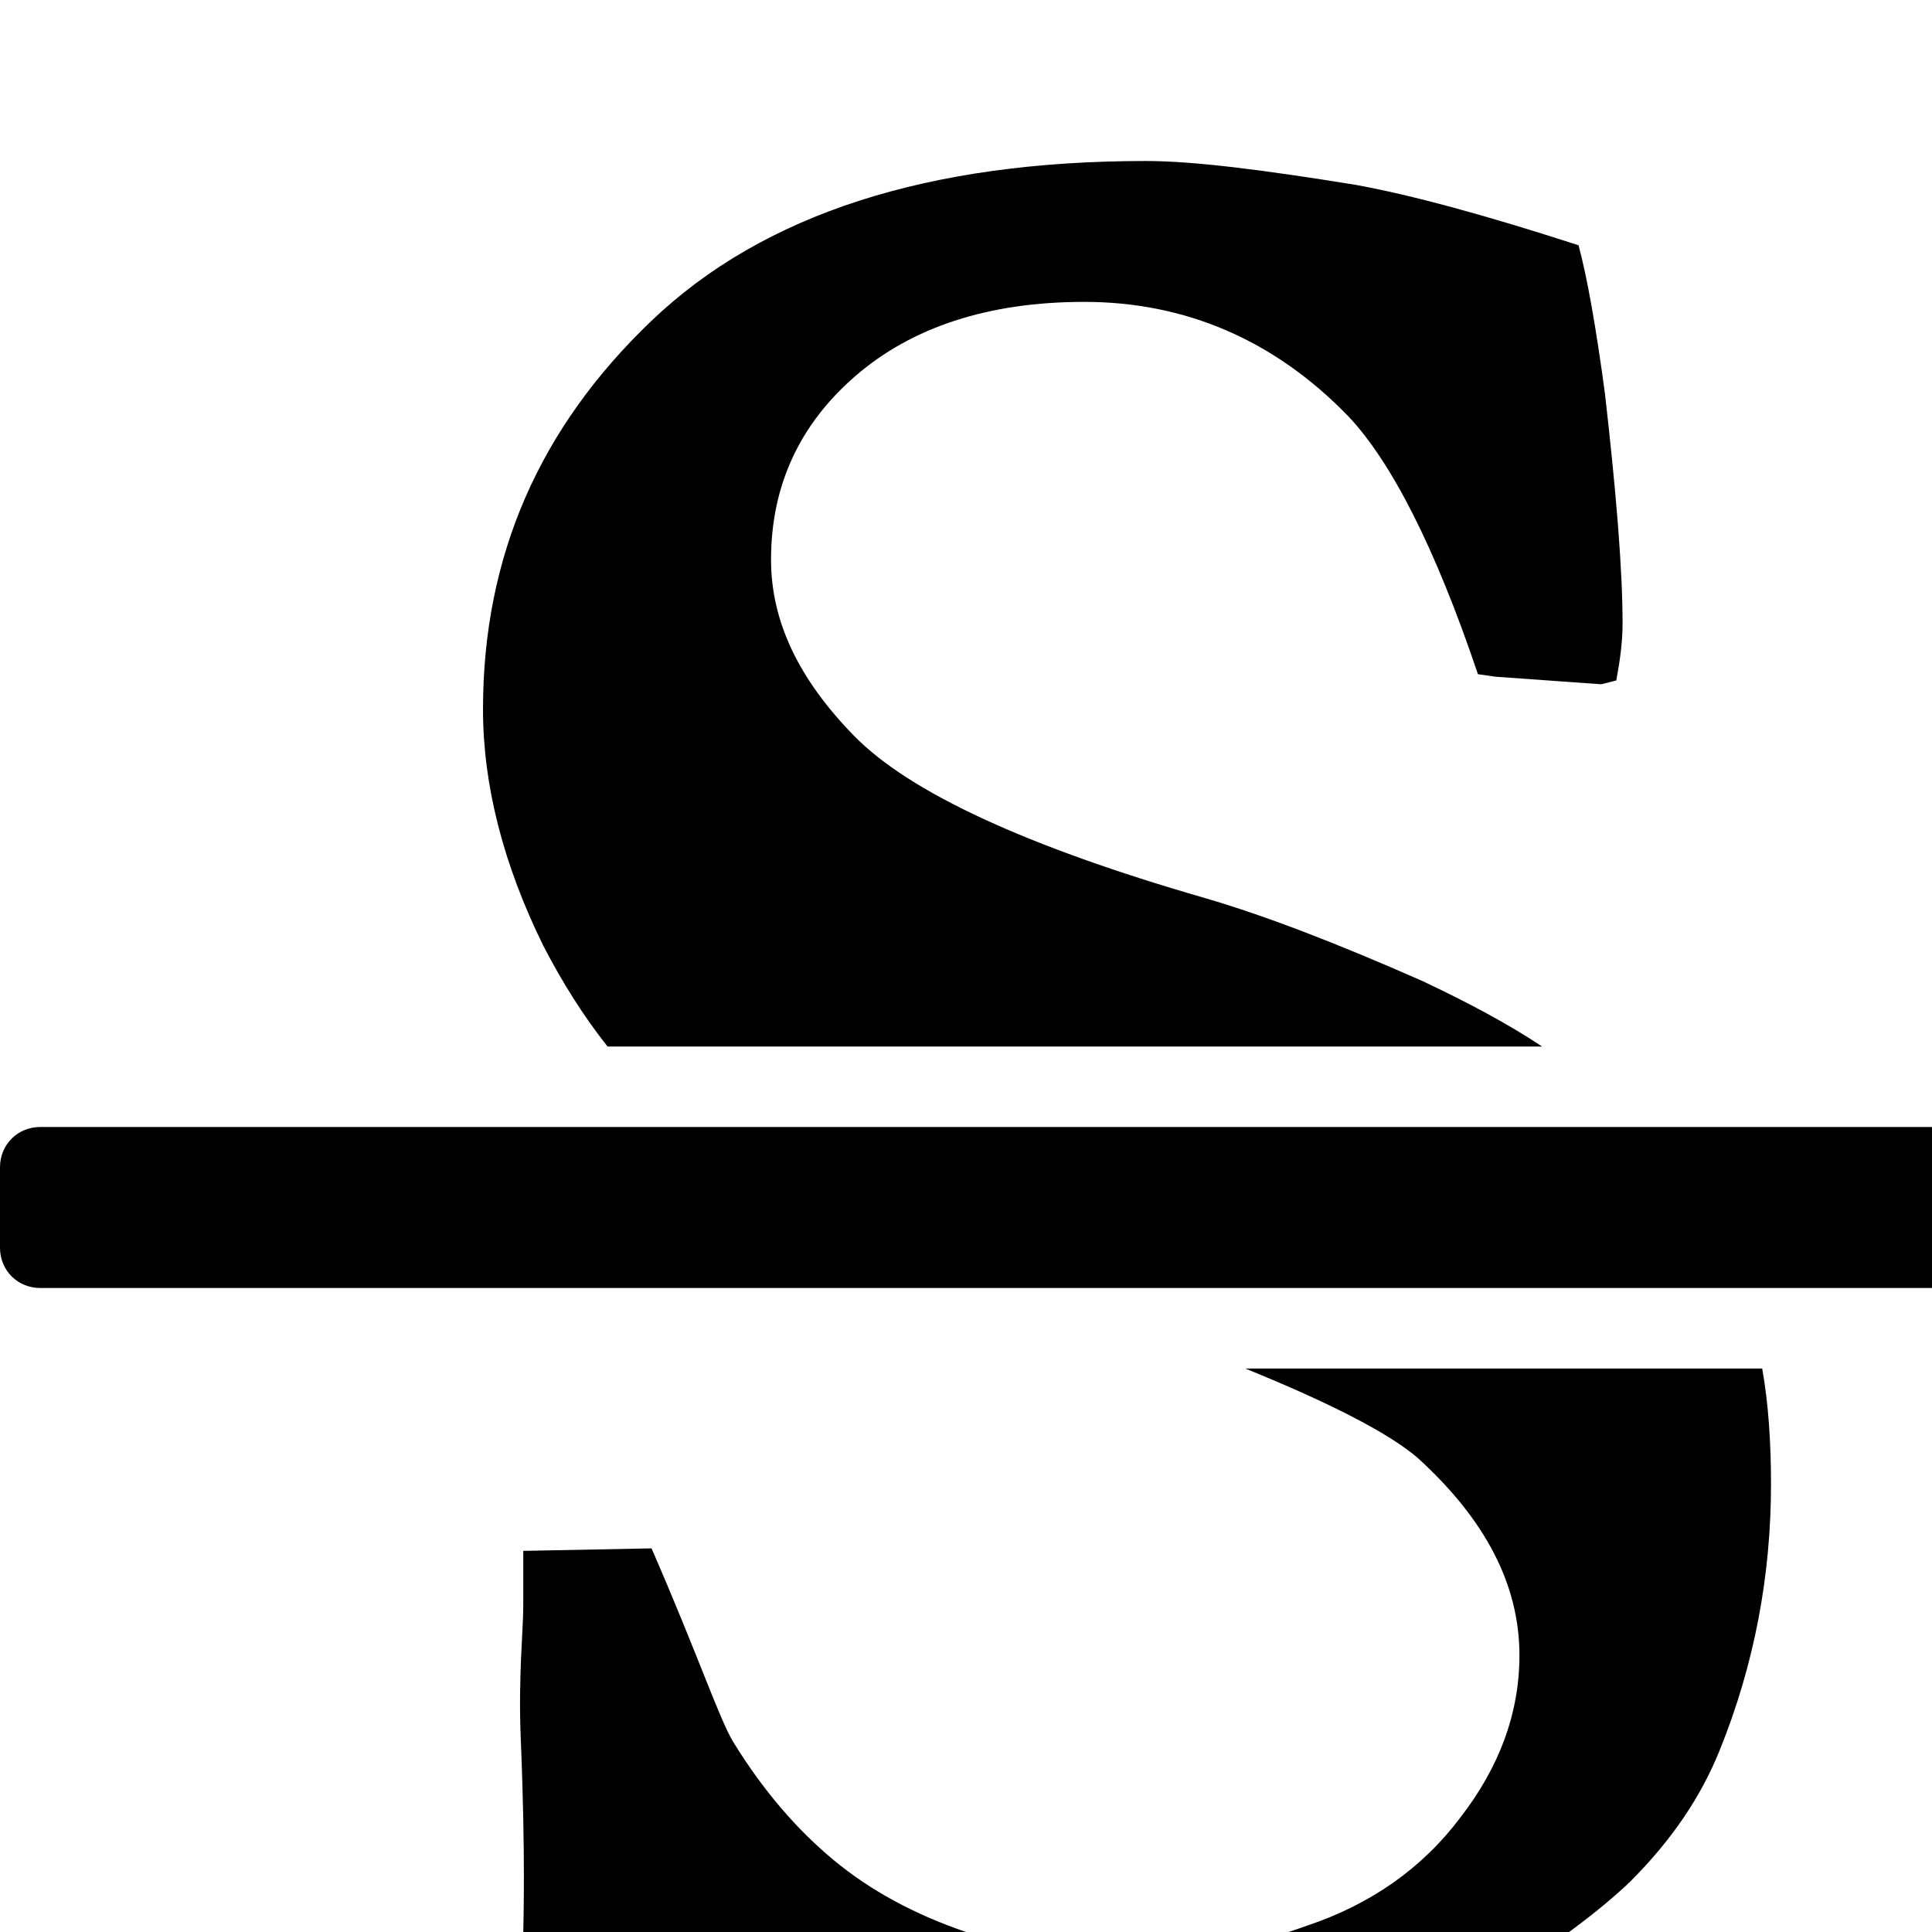
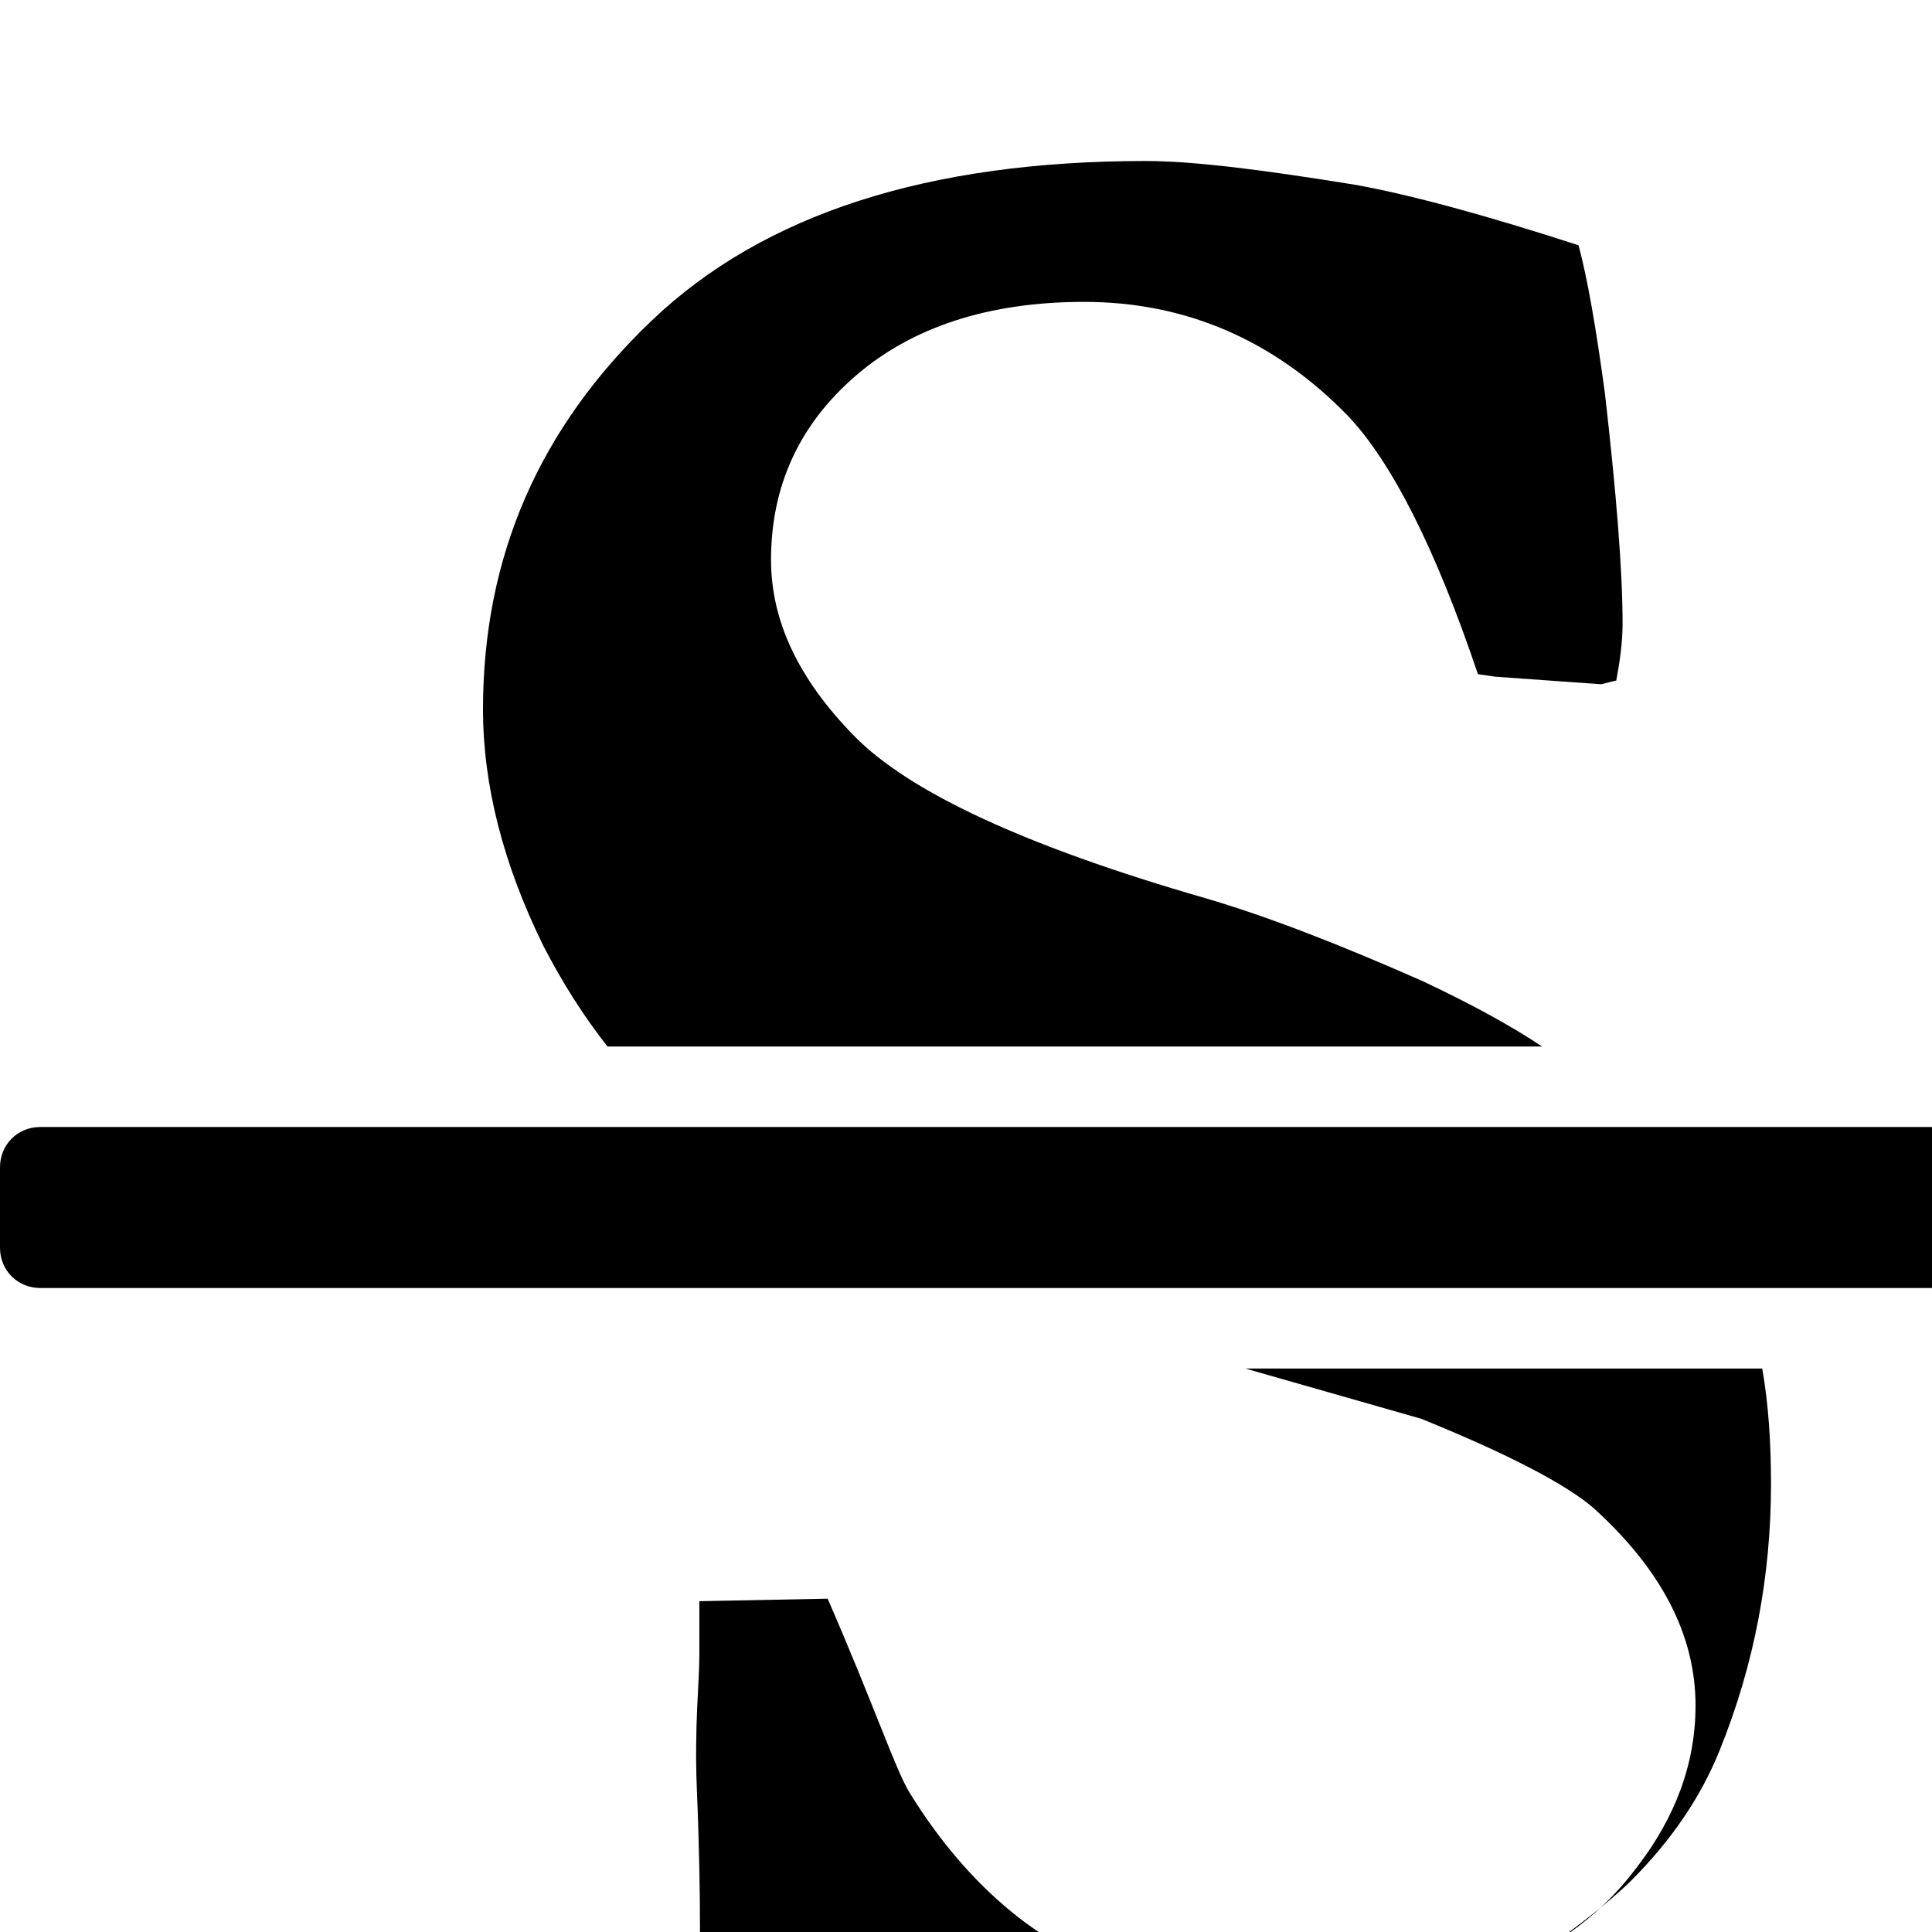
<svg xmlns="http://www.w3.org/2000/svg" width="1536" height="1536">
-   <path d="M1760 896c18 0 32 14 32 32v64c0 18-14 32-32 32H32c-18 0-32-14-32-32v-64c0-18 14-32 32-32h1728zM483 832c-19-24-36-51-51-80-32-65-48-128-48-188 0-122 45-224 134-309s220-127 393-127c38 0 93 7 167 19 44 8 103 24 177 48 7 26 14 66 21 118 9 79 14 140 14 183 0 14-2 29-5 45l-12 3-84-6-14-2c-34-101-69-169-103-205-59-61-130-91-210-91-76 0-137 20-182 59s-67 88-67 146c0 49 22 95 66 140s137 88 279 129c48 14 105 36 173 66 36 17 68 34 95 52H483zm507 256h411c5 28 7 59 7 92 0 72-13 143-41 212-15 37-38 71-71 104-24 23-60 50-109 81-50 30-100 53-153 66-53 14-120 21-203 21-55 0-121-2-195-23l-140-40c-39-11-62-20-72-28-4-4-8-11-8-22v-13c0-8 2-60-2-156-2-50 2-85 2-105v-44l102-2c37 85 54 136 65 154 24 39 51 70 80 94s64 43 105 57c40 15 85 22 132 22 42 0 89-9 139-27 51-17 92-46 122-86 31-40 47-83 47-129 0-56-27-108-81-157-22-19-68-43-137-71z" />
+   <path d="M1760 896c18 0 32 14 32 32v64c0 18-14 32-32 32H32c-18 0-32-14-32-32v-64c0-18 14-32 32-32h1728zM483 832c-19-24-36-51-51-80-32-65-48-128-48-188 0-122 45-224 134-309s220-127 393-127c38 0 93 7 167 19 44 8 103 24 177 48 7 26 14 66 21 118 9 79 14 140 14 183 0 14-2 29-5 45l-12 3-84-6-14-2c-34-101-69-169-103-205-59-61-130-91-210-91-76 0-137 20-182 59s-67 88-67 146c0 49 22 95 66 140s137 88 279 129c48 14 105 36 173 66 36 17 68 34 95 52H483zm507 256h411c5 28 7 59 7 92 0 72-13 143-41 212-15 37-38 71-71 104-24 23-60 50-109 81-50 30-100 53-153 66-53 14-120 21-203 21-55 0-121-2-195-23c-39-11-62-20-72-28-4-4-8-11-8-22v-13c0-8 2-60-2-156-2-50 2-85 2-105v-44l102-2c37 85 54 136 65 154 24 39 51 70 80 94s64 43 105 57c40 15 85 22 132 22 42 0 89-9 139-27 51-17 92-46 122-86 31-40 47-83 47-129 0-56-27-108-81-157-22-19-68-43-137-71z" />
</svg>